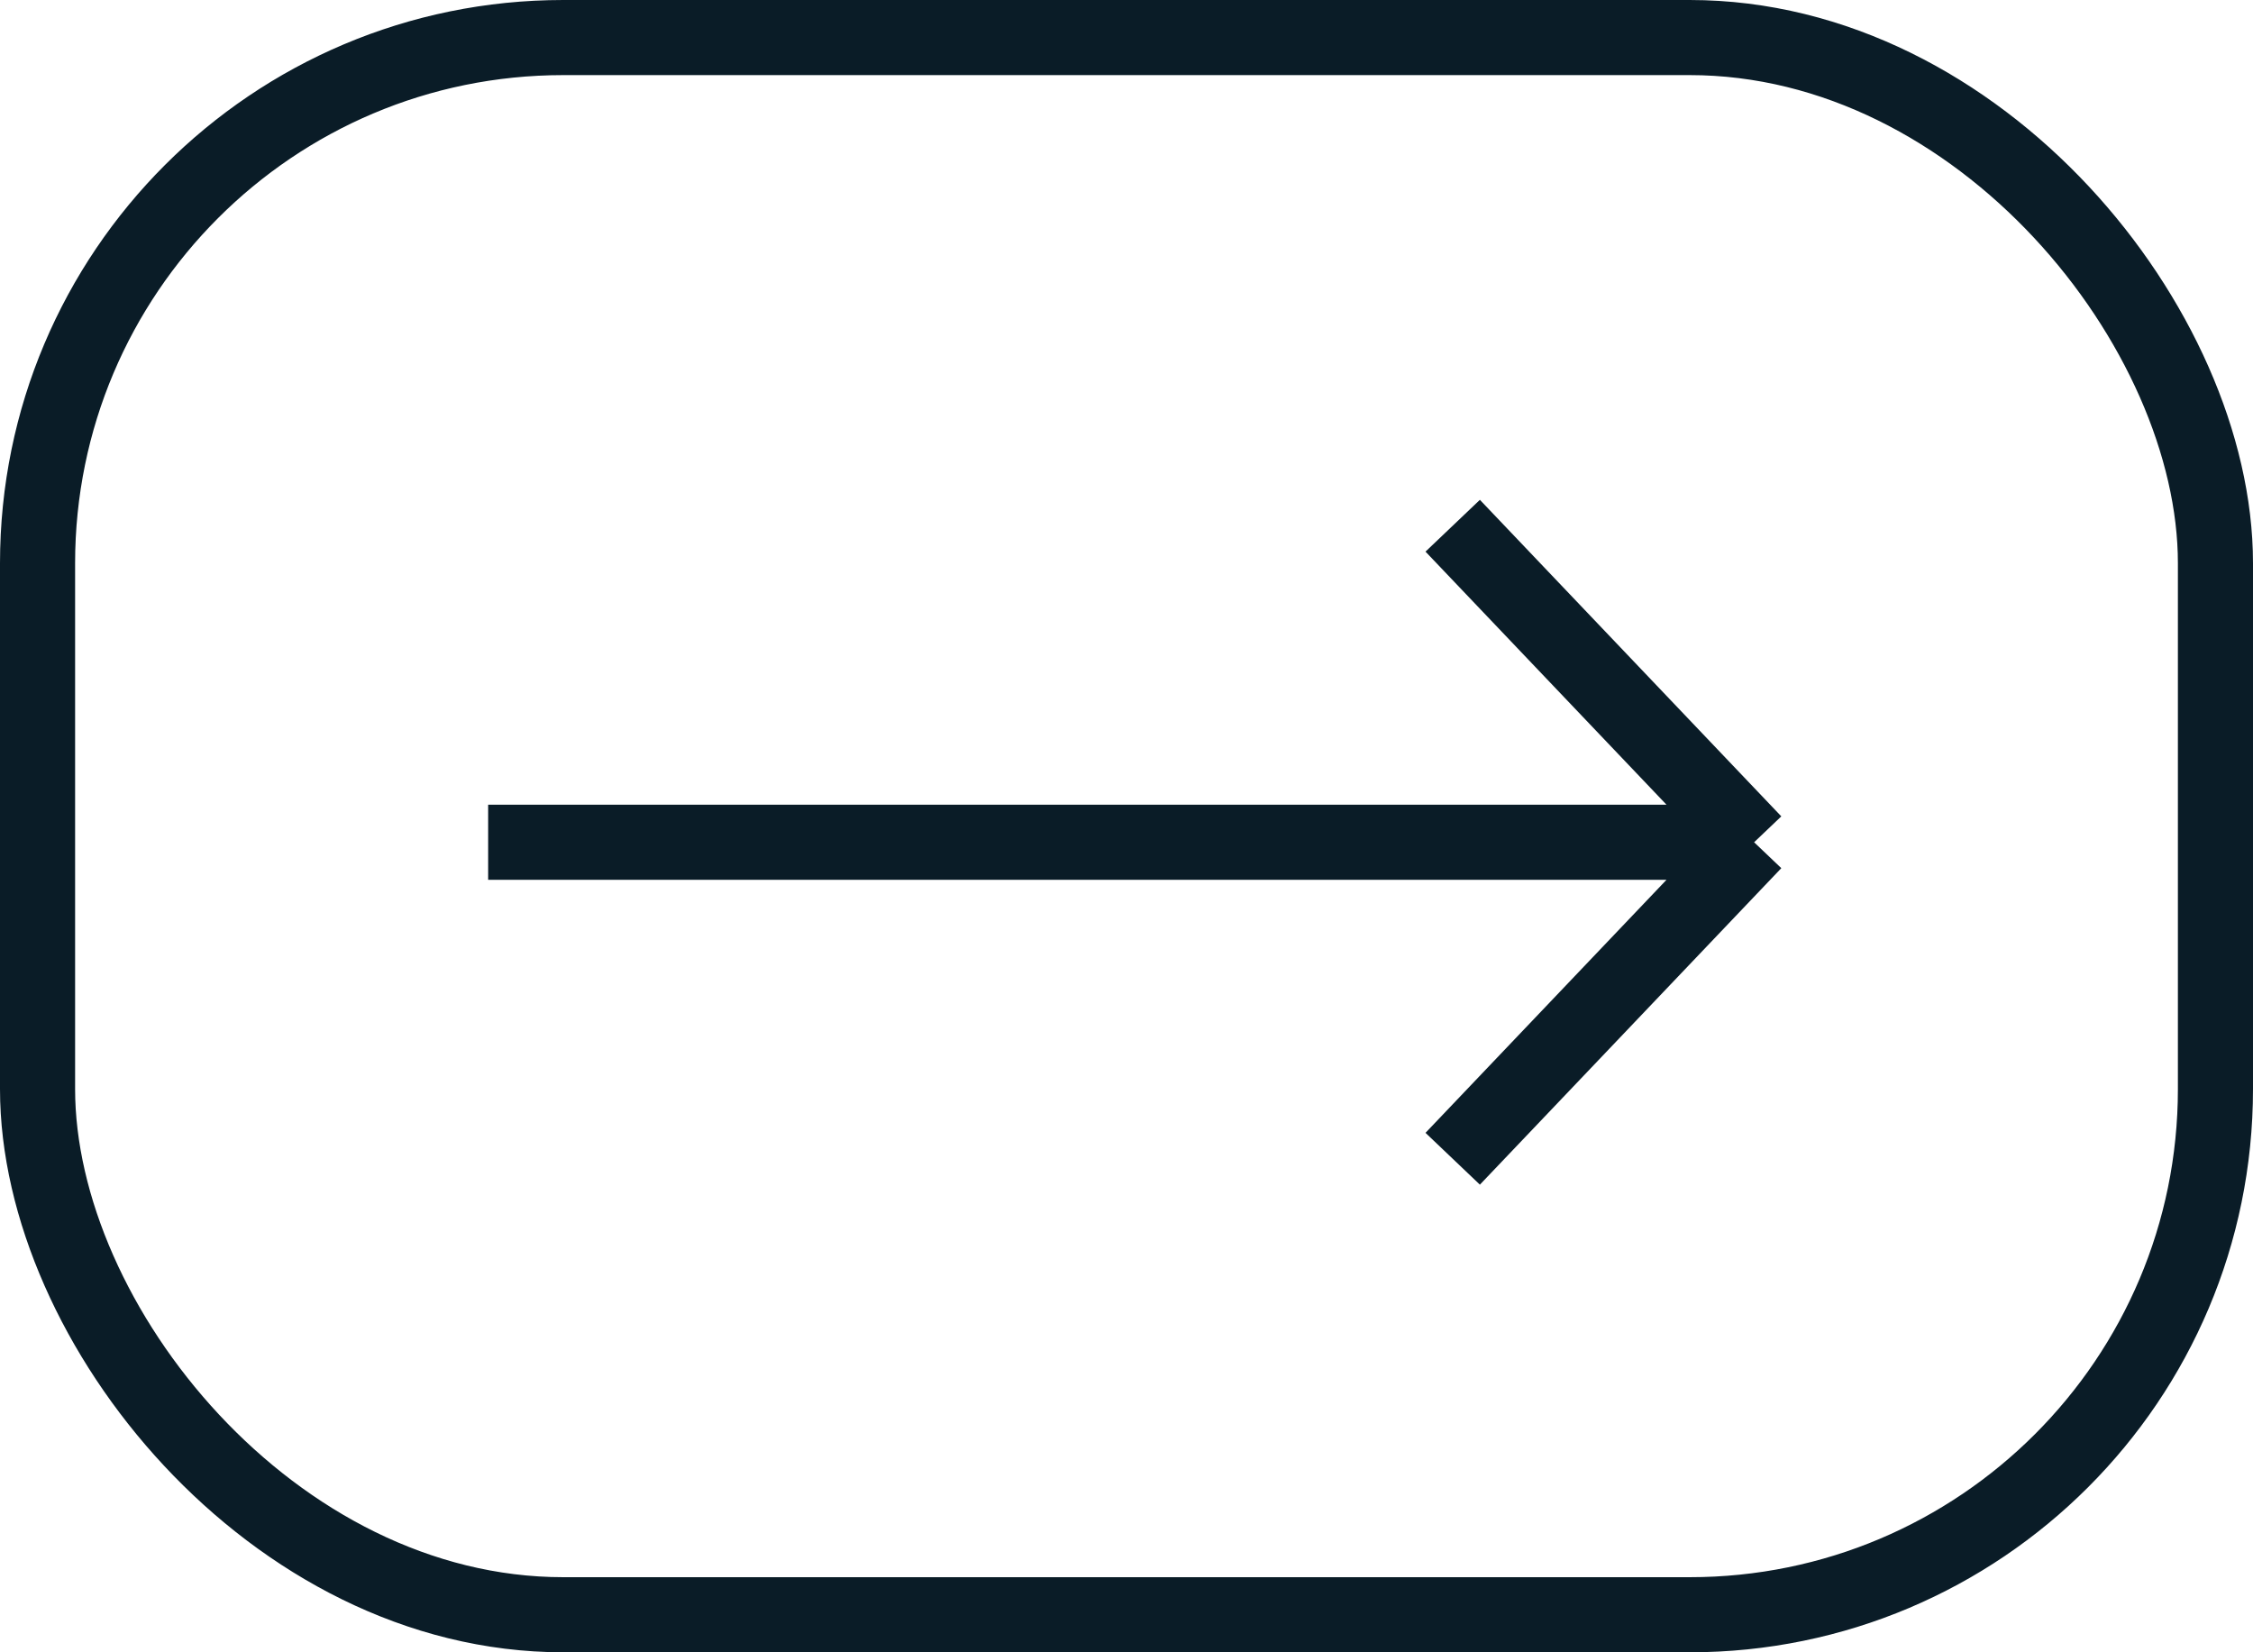
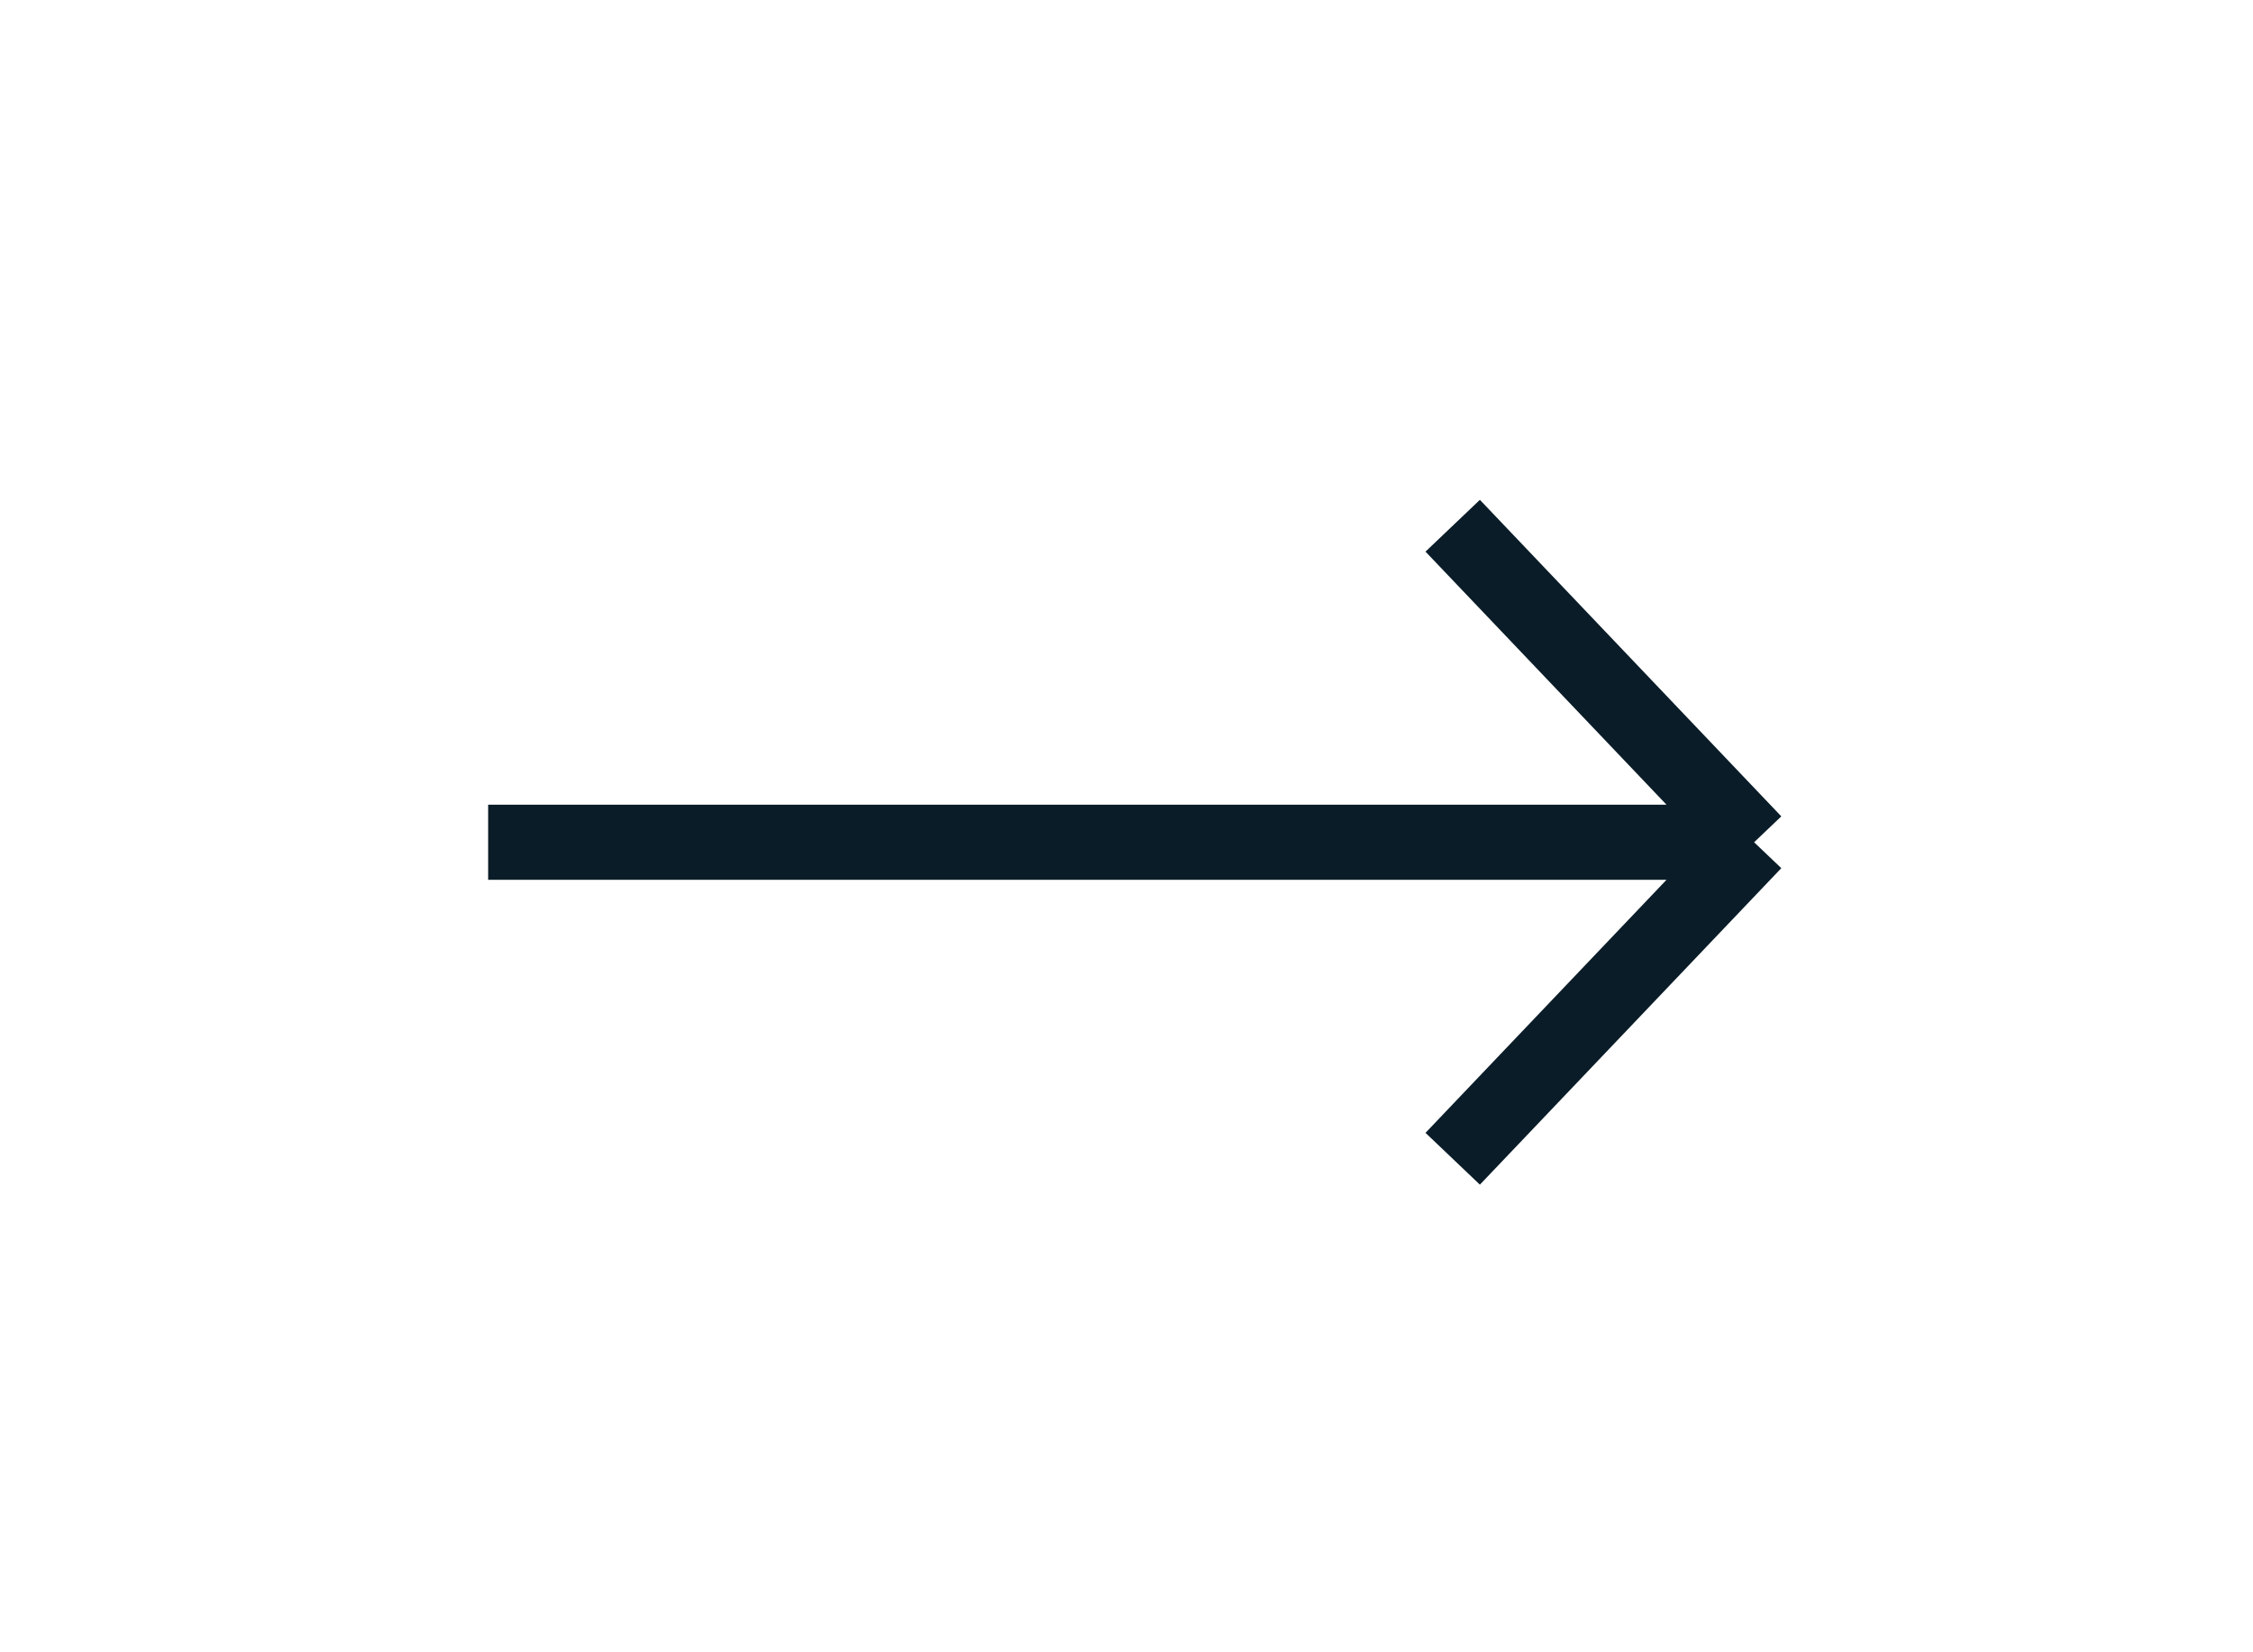
<svg xmlns="http://www.w3.org/2000/svg" width="60" height="44" viewBox="0 0 60 44" fill="none">
  <path d="M13 22.429H46.714M46.714 22.429L38.687 14M46.714 22.429L38.687 30.857" stroke="#0A1C27" stroke-width="2" />
-   <rect x="1" y="1" width="58" height="42" rx="14" stroke="#0A1C27" stroke-width="2" />
</svg>